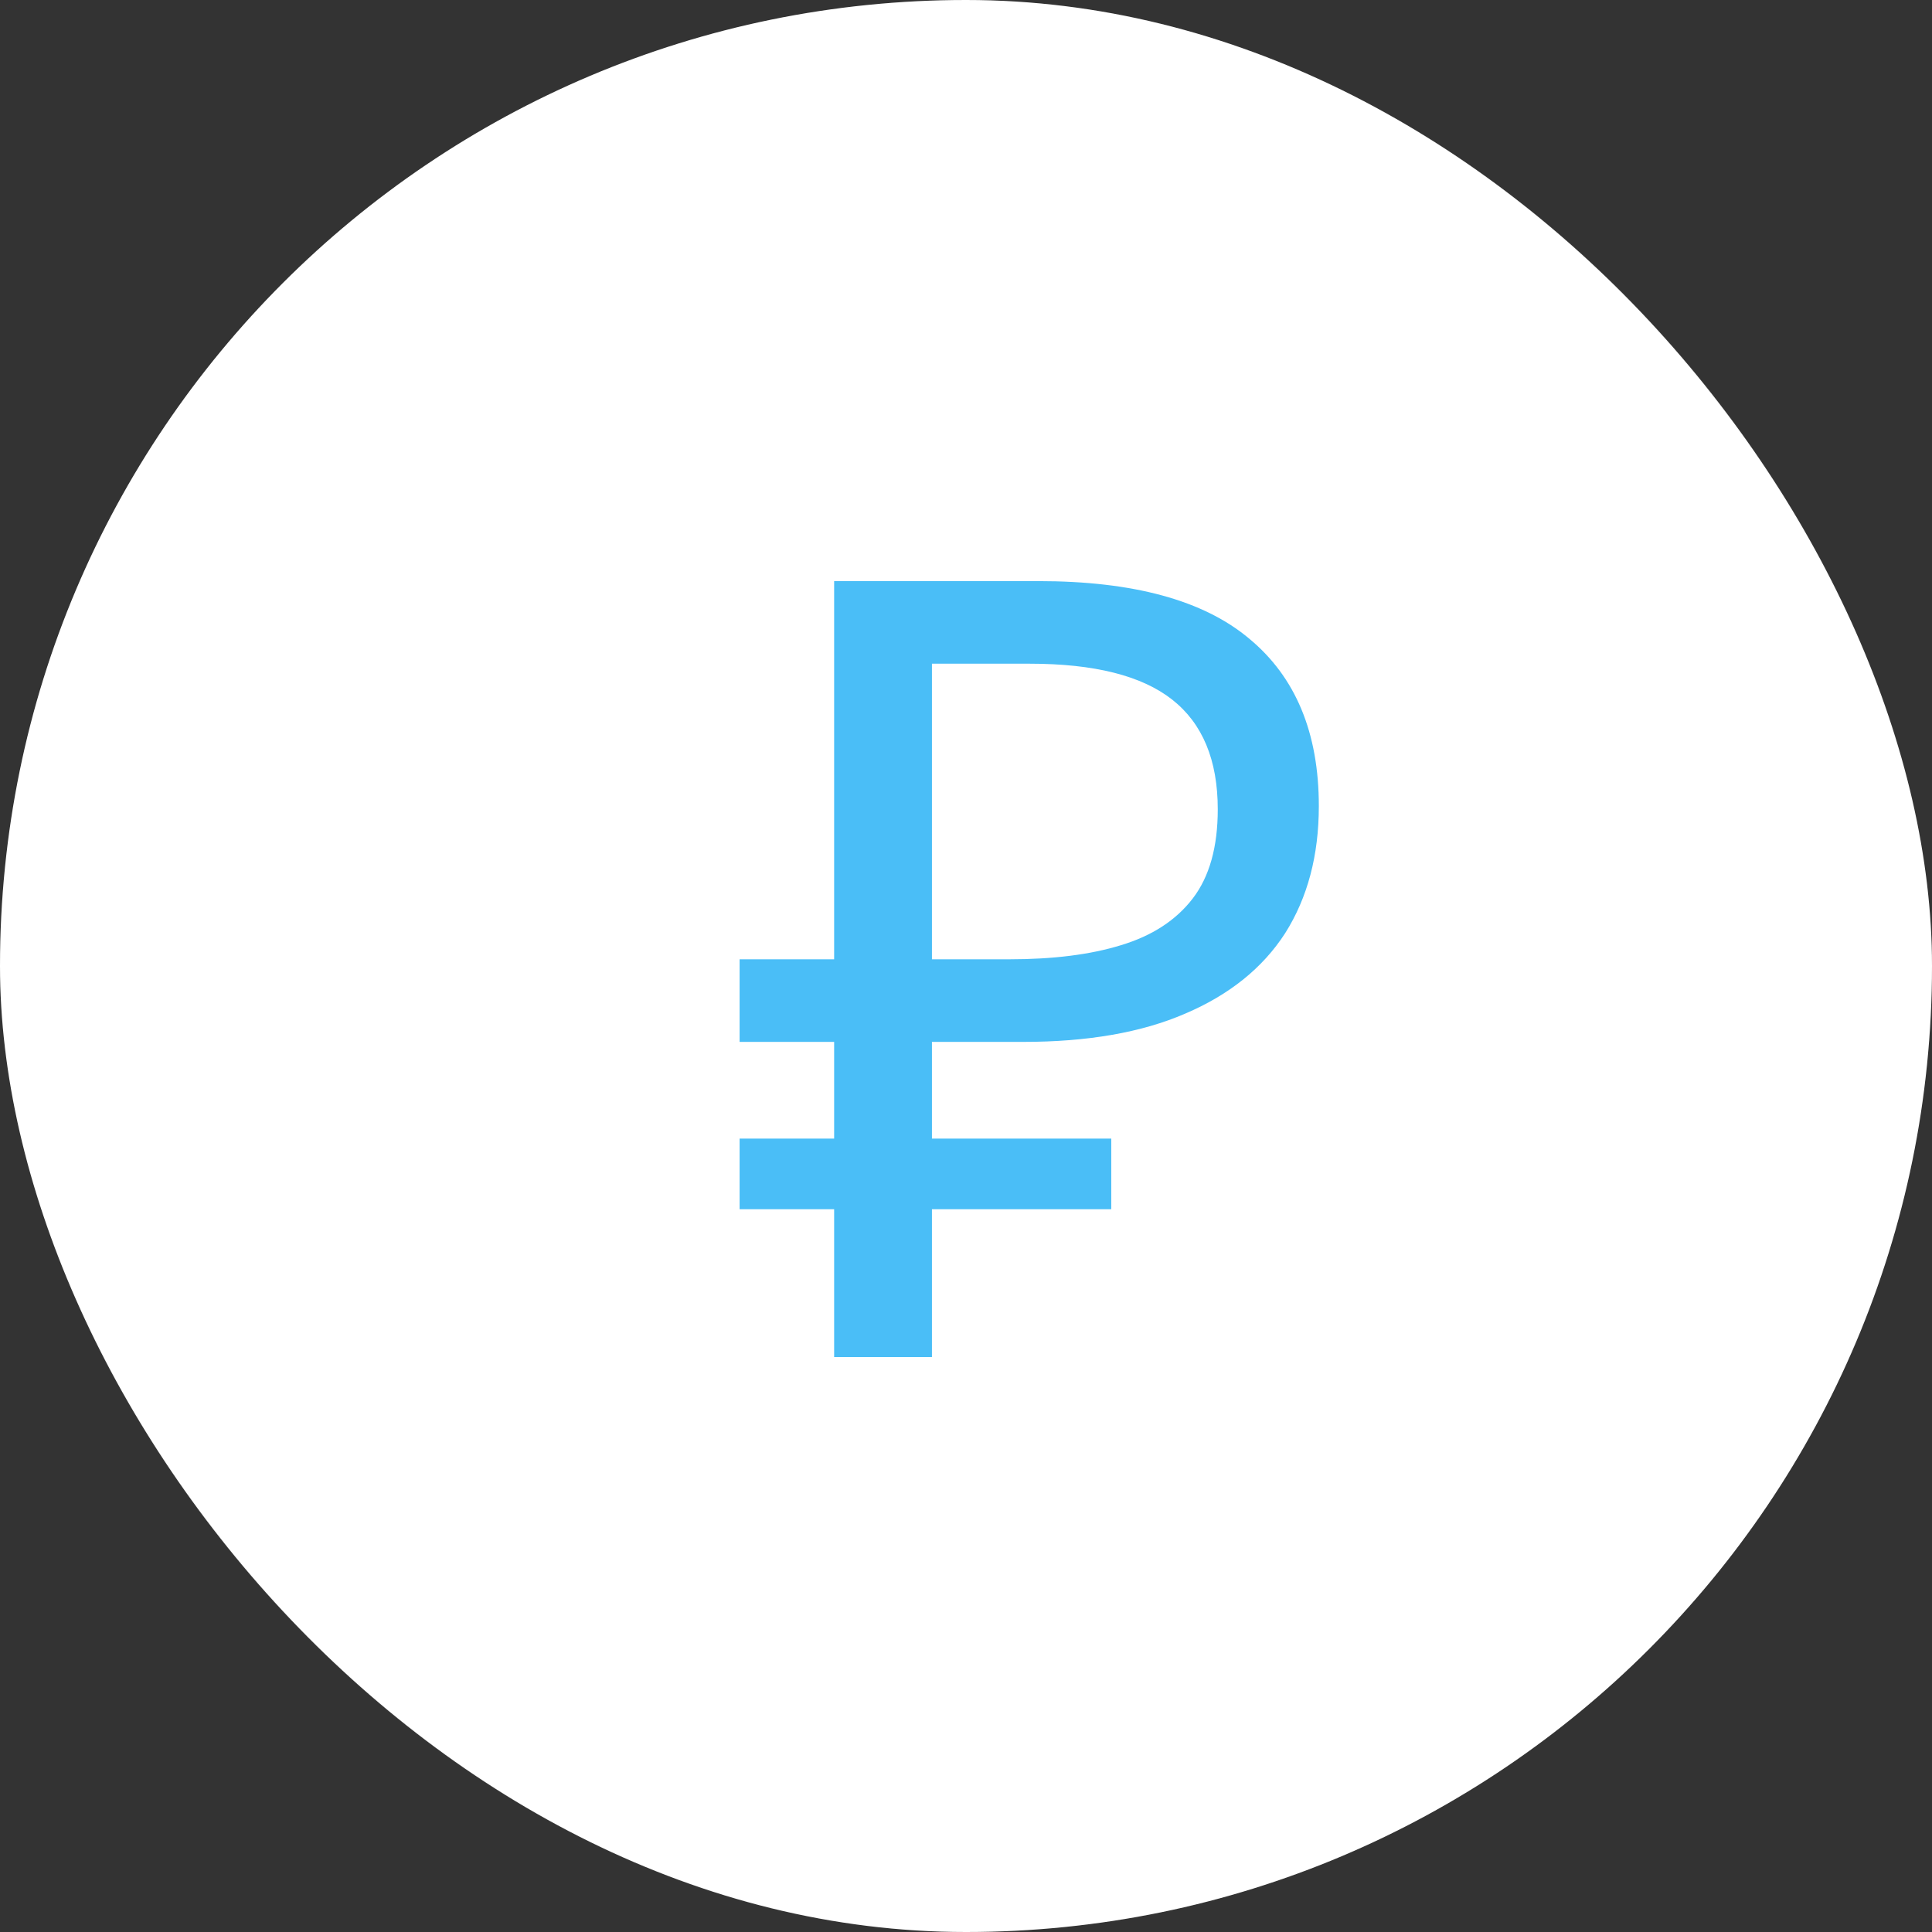
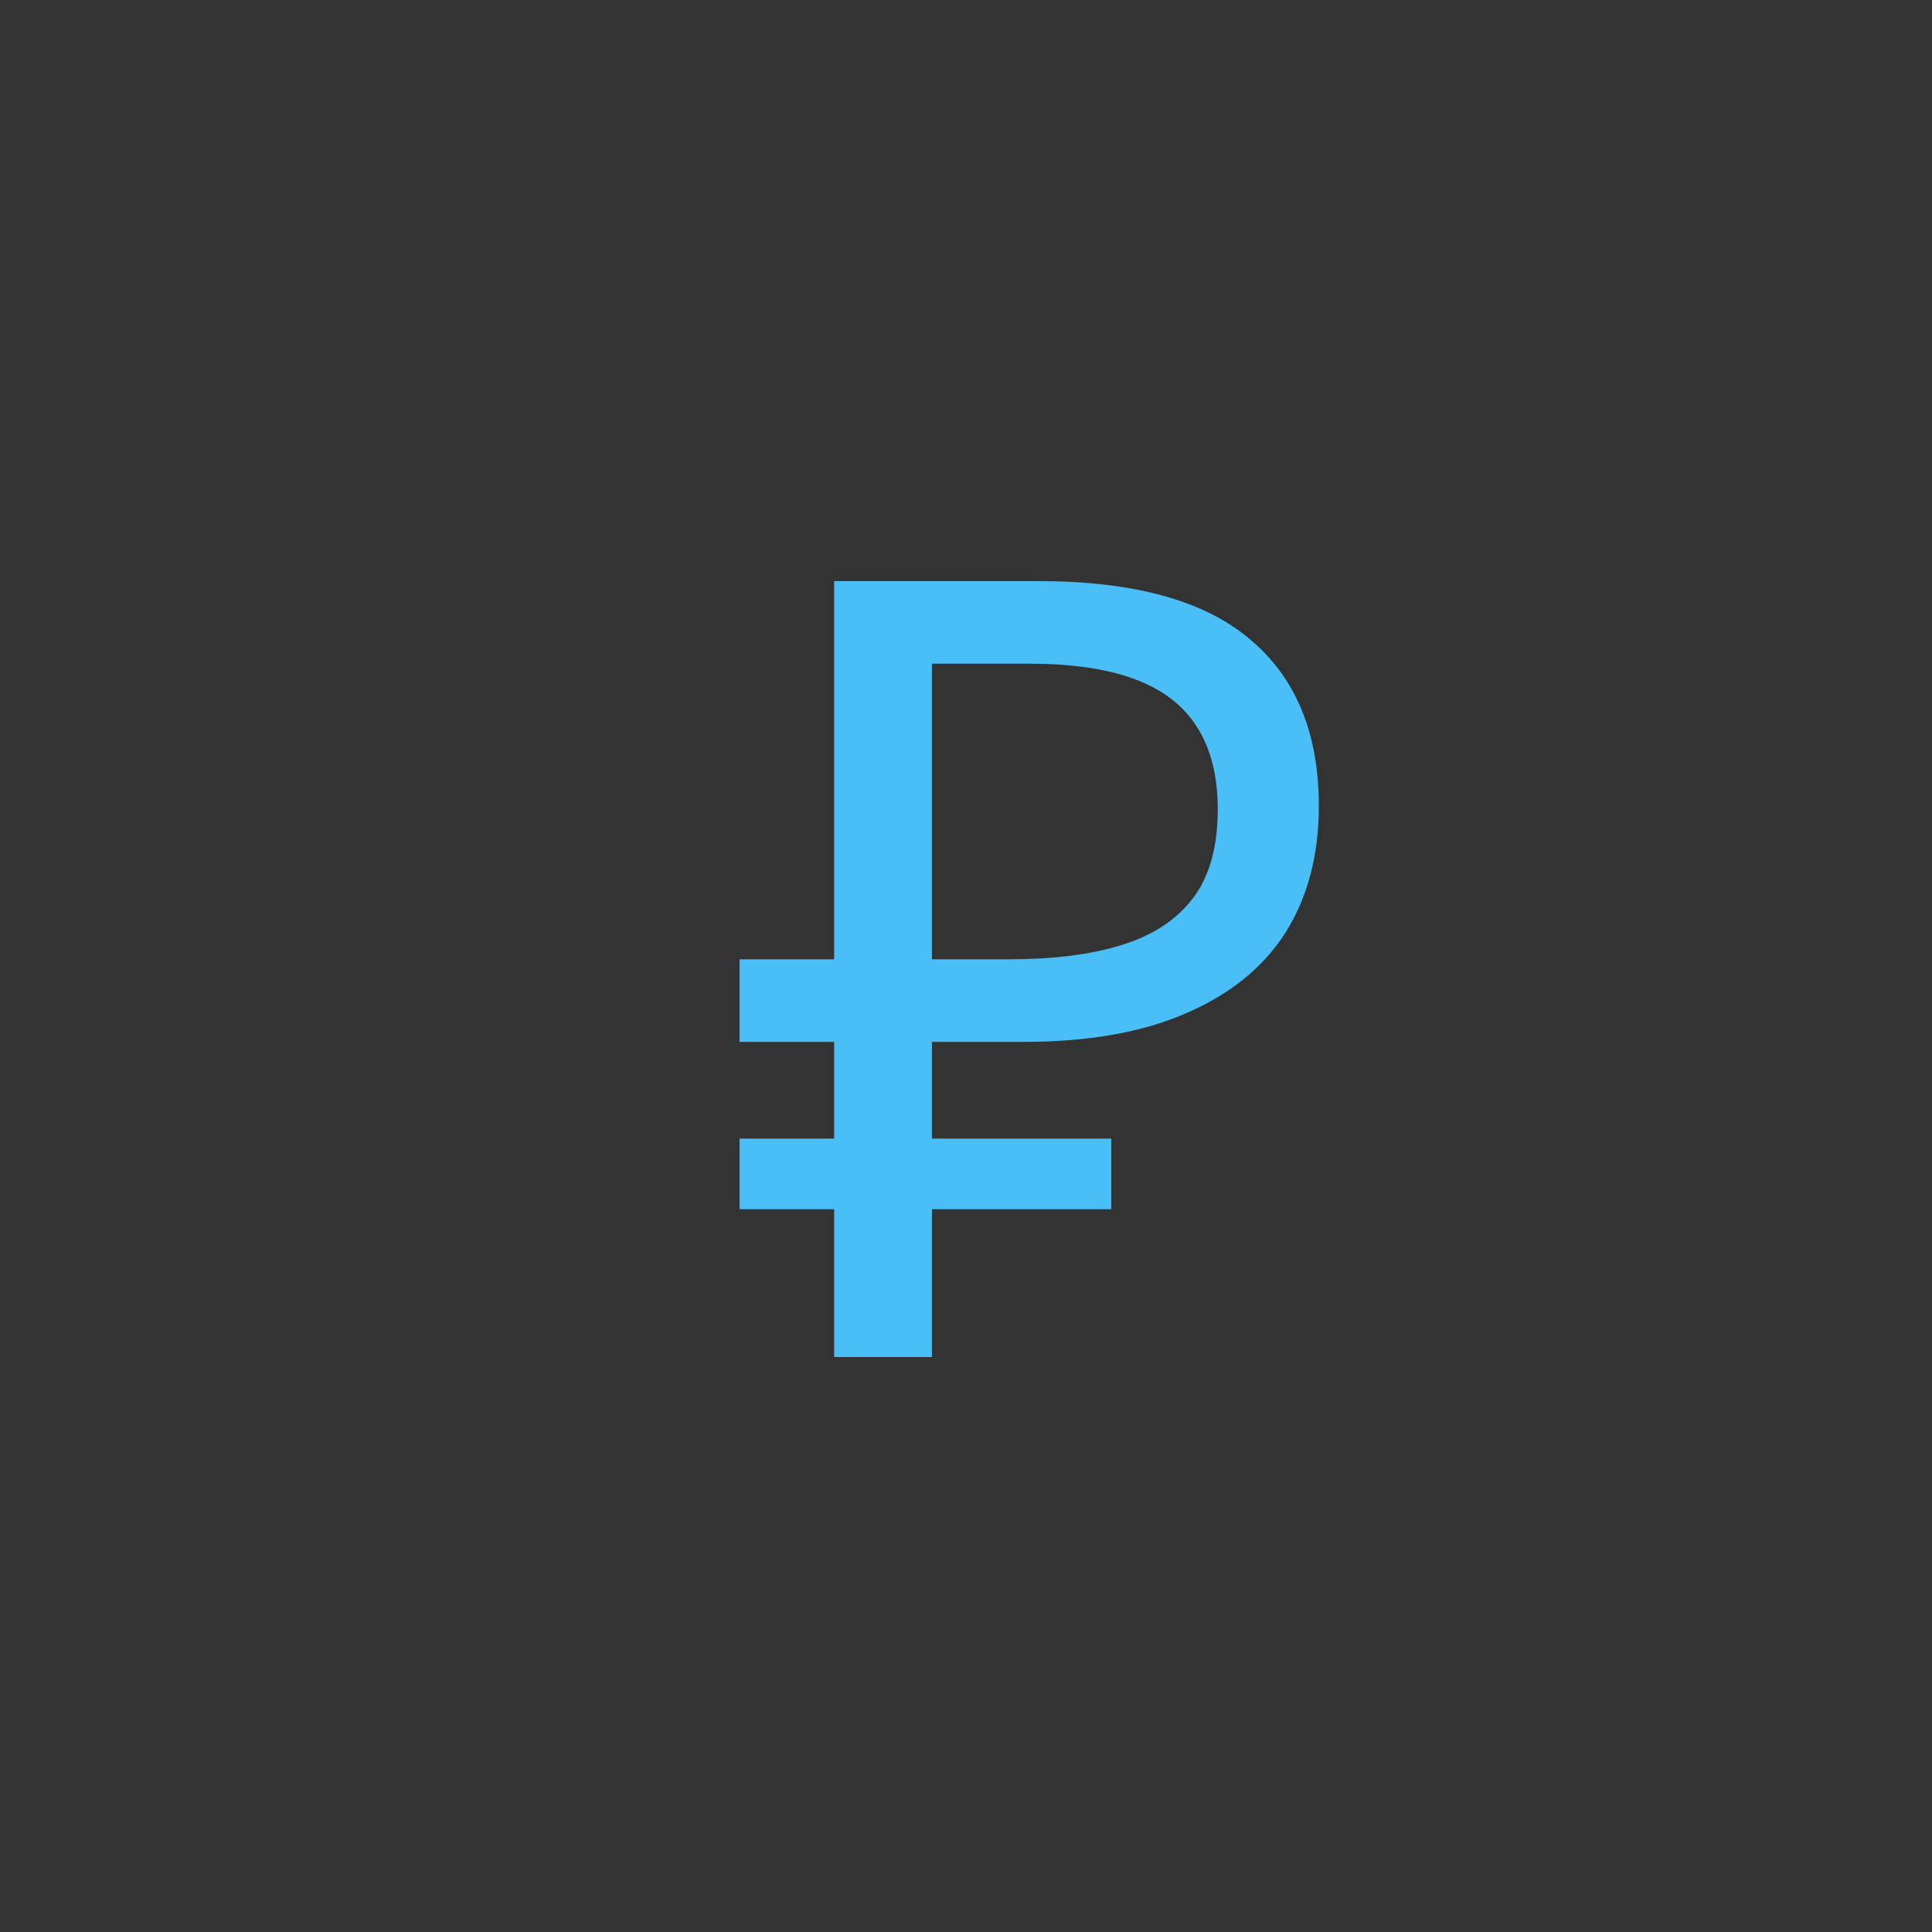
<svg xmlns="http://www.w3.org/2000/svg" width="64" height="64" viewBox="0 0 64 64" fill="none">
  <rect x="0" y="0" width="64" height="64" fill="#333333" stroke="none" />
-   <rect width="64" height="64" rx="32" fill="white" />
-   <rect x="0.5" y="0.5" width="63" height="63" rx="31.5" stroke="white" stroke-opacity="0.08" />
  <path d="M27.632 44.954V19.25H34.4C37.544 19.25 39.872 19.886 41.384 21.158C42.92 22.43 43.688 24.278 43.688 26.702C43.688 28.334 43.316 29.738 42.572 30.914C41.828 32.066 40.724 32.954 39.26 33.578C37.82 34.202 36.032 34.514 33.896 34.514H30.872V44.954H27.632ZM24.5 40.058V37.718H36.812V40.058H24.5ZM24.5 34.514V31.778H32.744V34.514H24.5ZM33.428 31.778C34.892 31.778 36.128 31.622 37.136 31.31C38.168 30.998 38.96 30.482 39.512 29.762C40.064 29.042 40.34 28.058 40.34 26.81C40.34 25.178 39.836 23.966 38.828 23.174C37.82 22.382 36.248 21.986 34.112 21.986H30.872V31.778H33.428Z" fill="#4ABEF7" />
</svg>